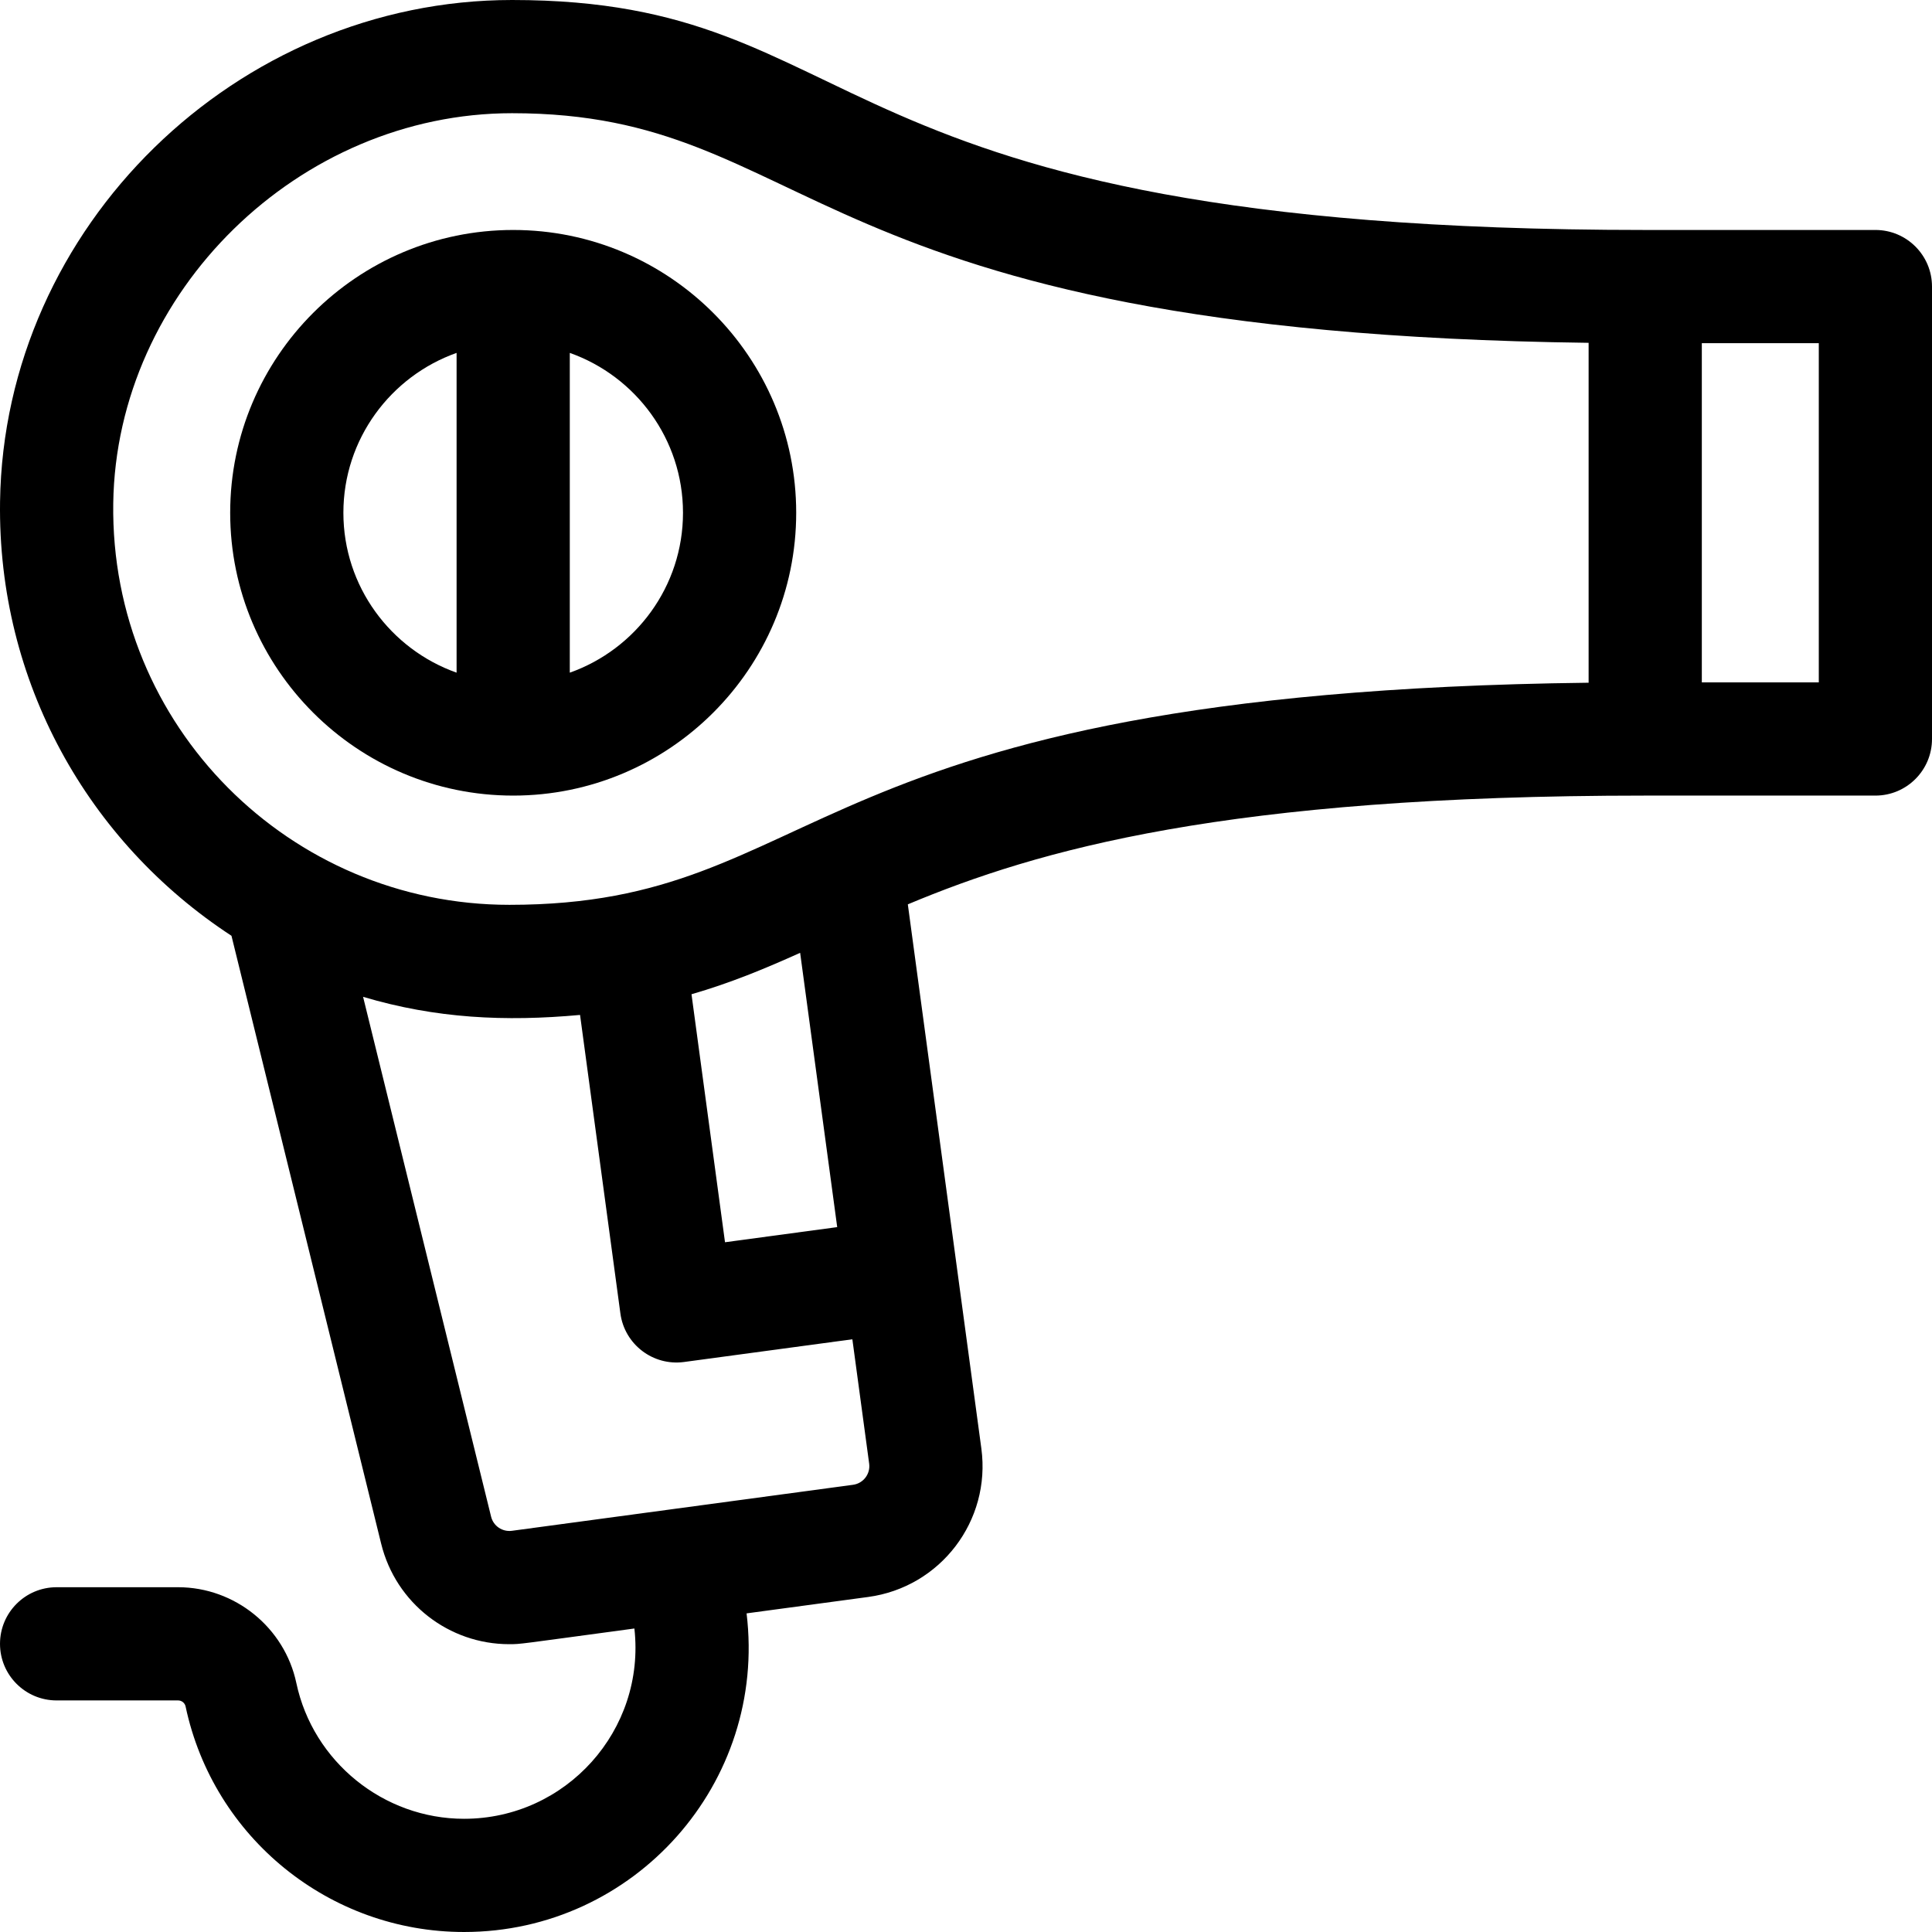
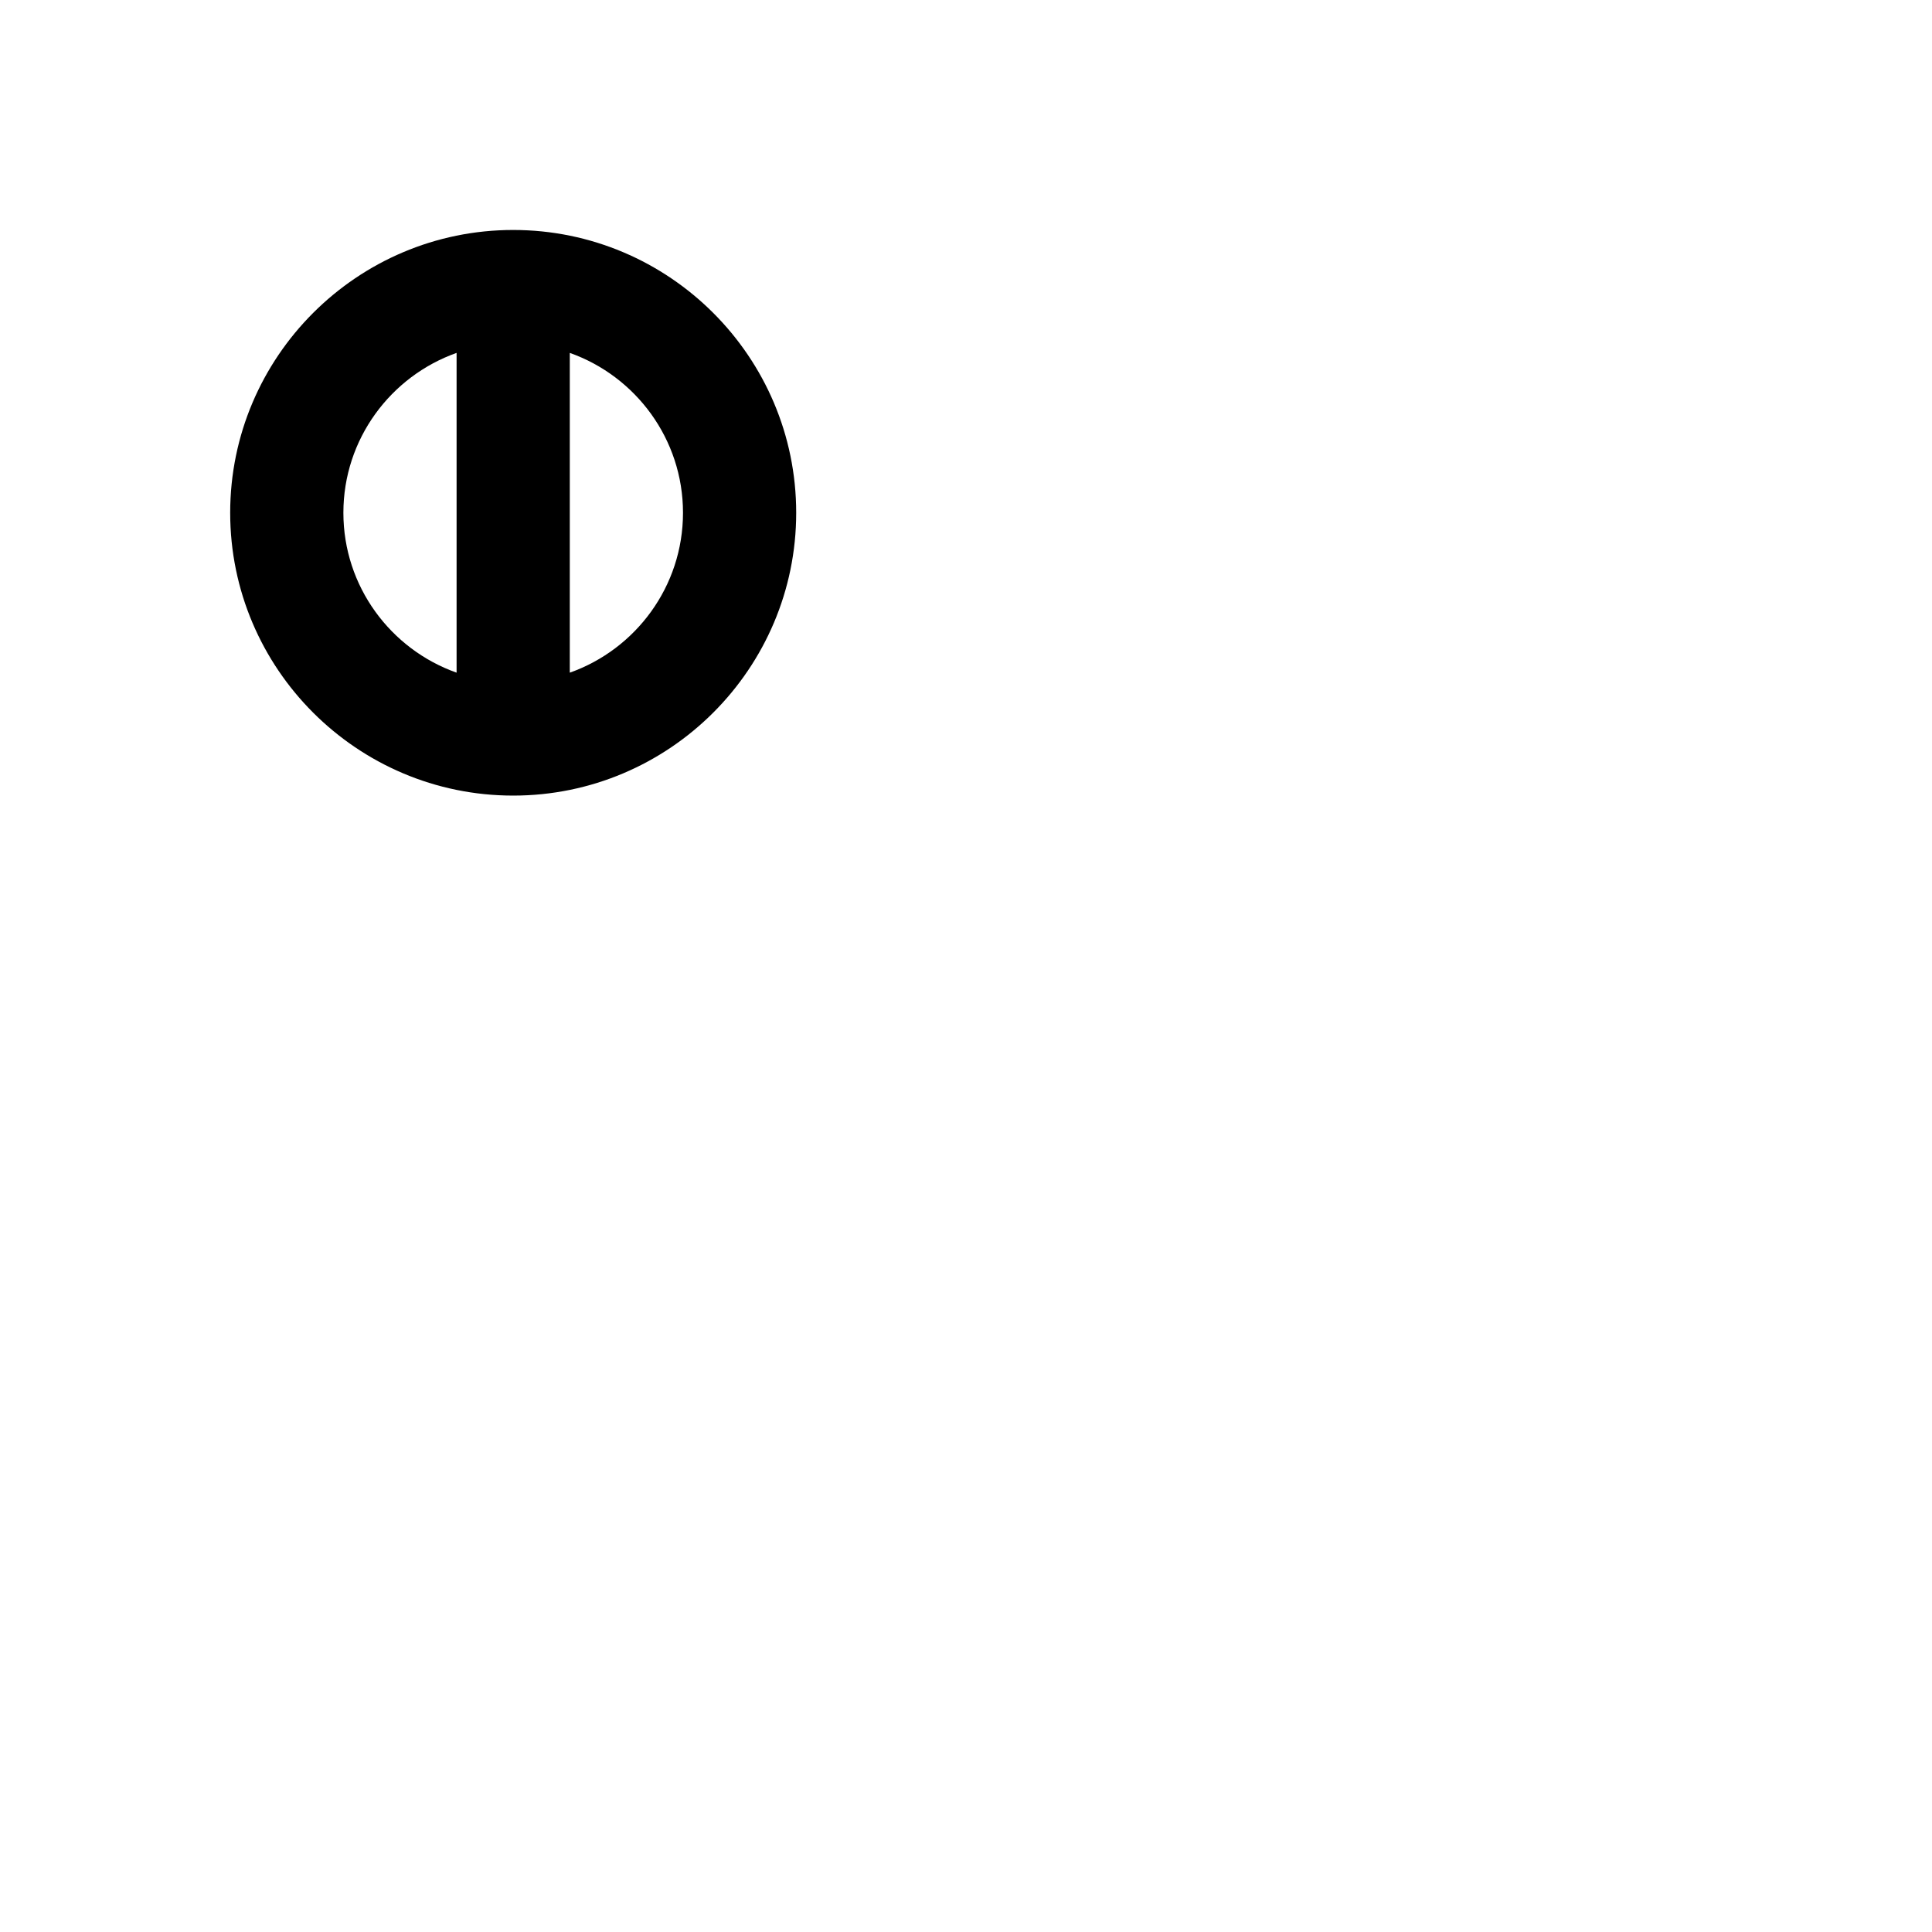
<svg xmlns="http://www.w3.org/2000/svg" id="Capa_1" enable-background="new 0 0 512.001 512.001" height="512" viewBox="0 0 512.001 512.001" width="512">
  <g>
    <path d="m136.001 210.841c41.355 0 75-33.622 75-74.948 0-41.327-33.645-74.948-75-74.948s-75 33.622-75 74.948c0 41.327 33.644 74.948 75 74.948zm45-74.948c0 19.532-12.541 36.186-30 42.371v-84.742c17.459 6.185 30 22.839 30 42.371zm-60-42.371v84.742c-17.459-6.185-30-22.839-30-42.371s12.541-36.186 30-42.371z" />
-     <path d="m497.001 60.945h-61c-223.618 0-203.333-60.945-300.299-60.945-72.91 0-134.67 59.979-135.689 132.975-.664 47.705 23.334 90.188 61.328 115.016l39.673 161.109c3.899 15.834 18.024 26.627 33.926 26.626 3.164 0 2.176.026 33.182-4.155 3.026 26.987-18.148 50.429-45.138 50.429-21.34 0-40.034-15.135-44.452-35.99-3.115-14.705-16.292-25.378-31.33-25.378h-32.201c-8.284 0-15 6.716-15 15s6.716 15 15 15h32.201c.952 0 1.786.671 1.981 1.596 7.381 34.839 38.208 59.772 73.801 59.772 45.199 0 80.31-39.509 74.869-84.439l32.212-4.344c19.166-2.585 32.594-20.181 30.005-39.351l-19.486-144.204c34.485-14.454 84.394-28.821 195.417-28.821h61c8.284 0 15-6.716 15-15v-119.896c0-8.284-6.716-15-15-15zm-466.99 72.448c.782-56.044 49.182-103.393 105.691-103.393 81.256 0 74.971 58.164 285.299 60.851v90.078c-211.334 2.524-201.139 58.861-286 58.861-58.1 0-105.812-47.298-104.99-106.397zm182.035 119.113 9.823 72.691-29.734 4.011-8.881-65.721c10.289-2.973 19.487-6.788 28.792-10.981zm14.009 140.981c-.185.025-47.058 6.347-47.058 6.347l-43.327 5.844c-2.54.34-4.915-1.27-5.526-3.75l-33.924-137.758c19.292 5.746 37.701 6.611 57.5 4.798l10.692 79.118c1.109 8.202 8.655 13.965 16.871 12.856l44.602-6.017 4.454 32.958c.369 2.724-1.547 5.235-4.284 5.604zm255.946-212.646h-31v-89.896h31z" />
  </g>
</svg>